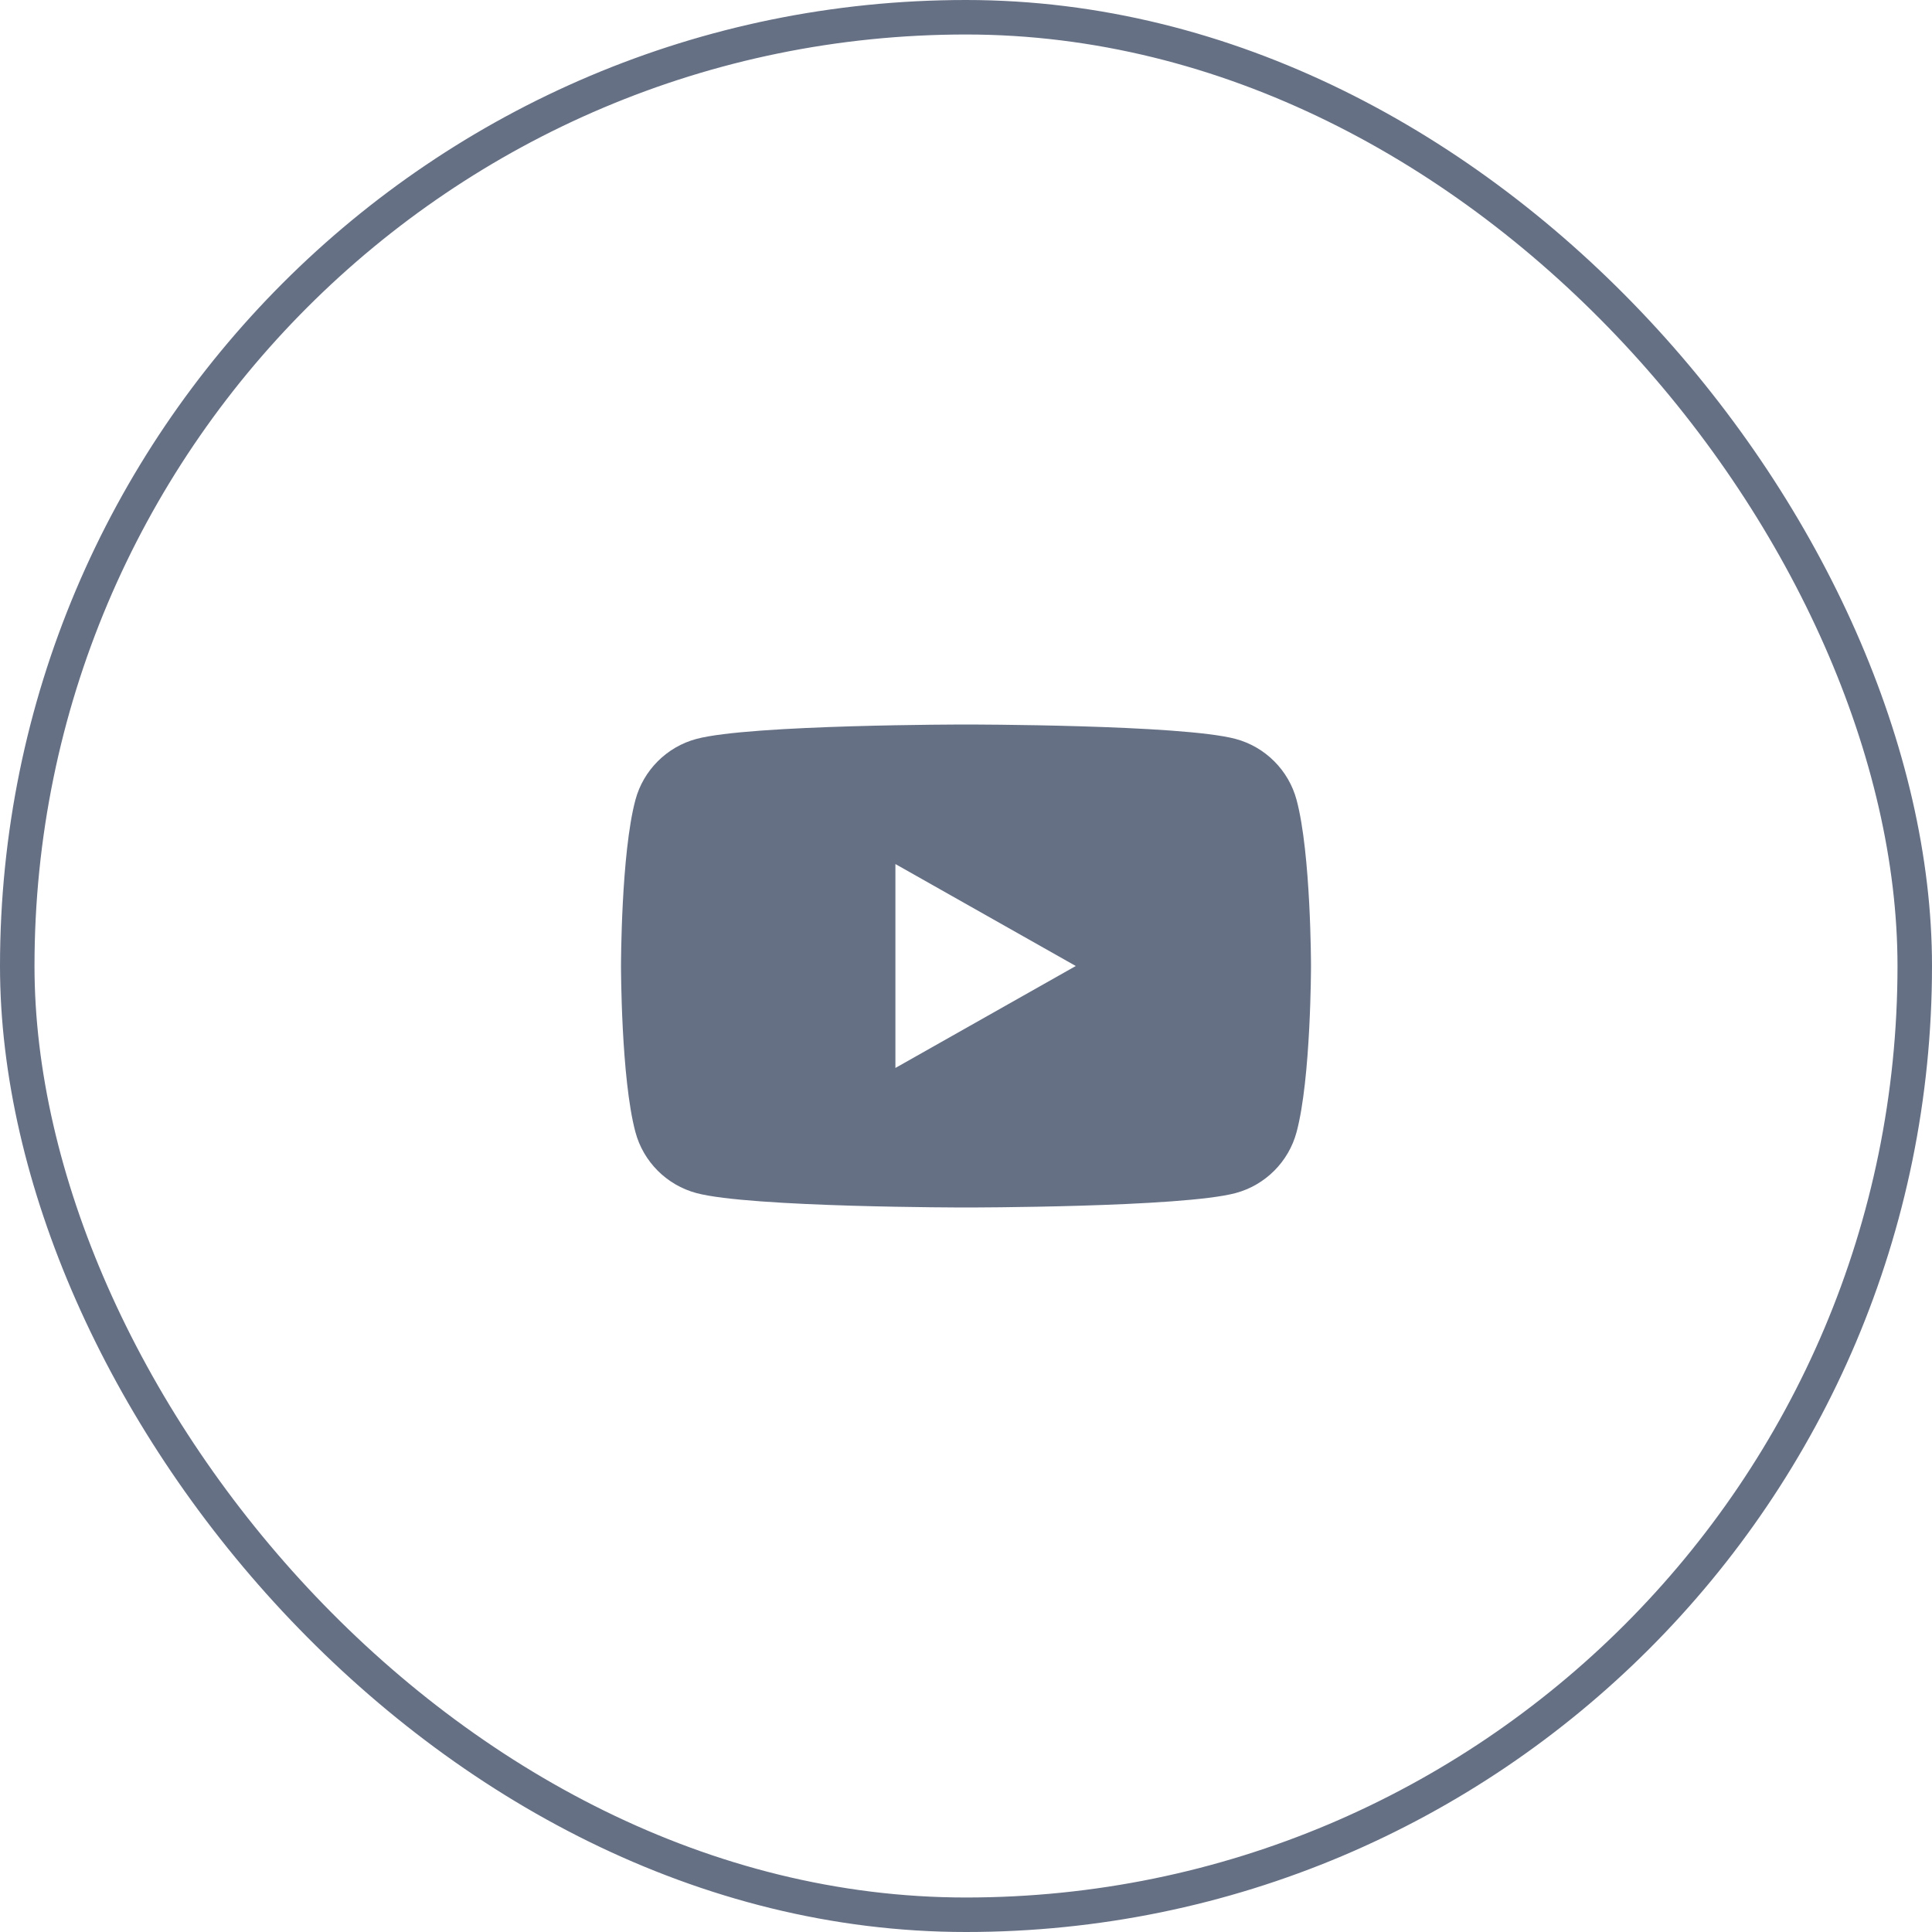
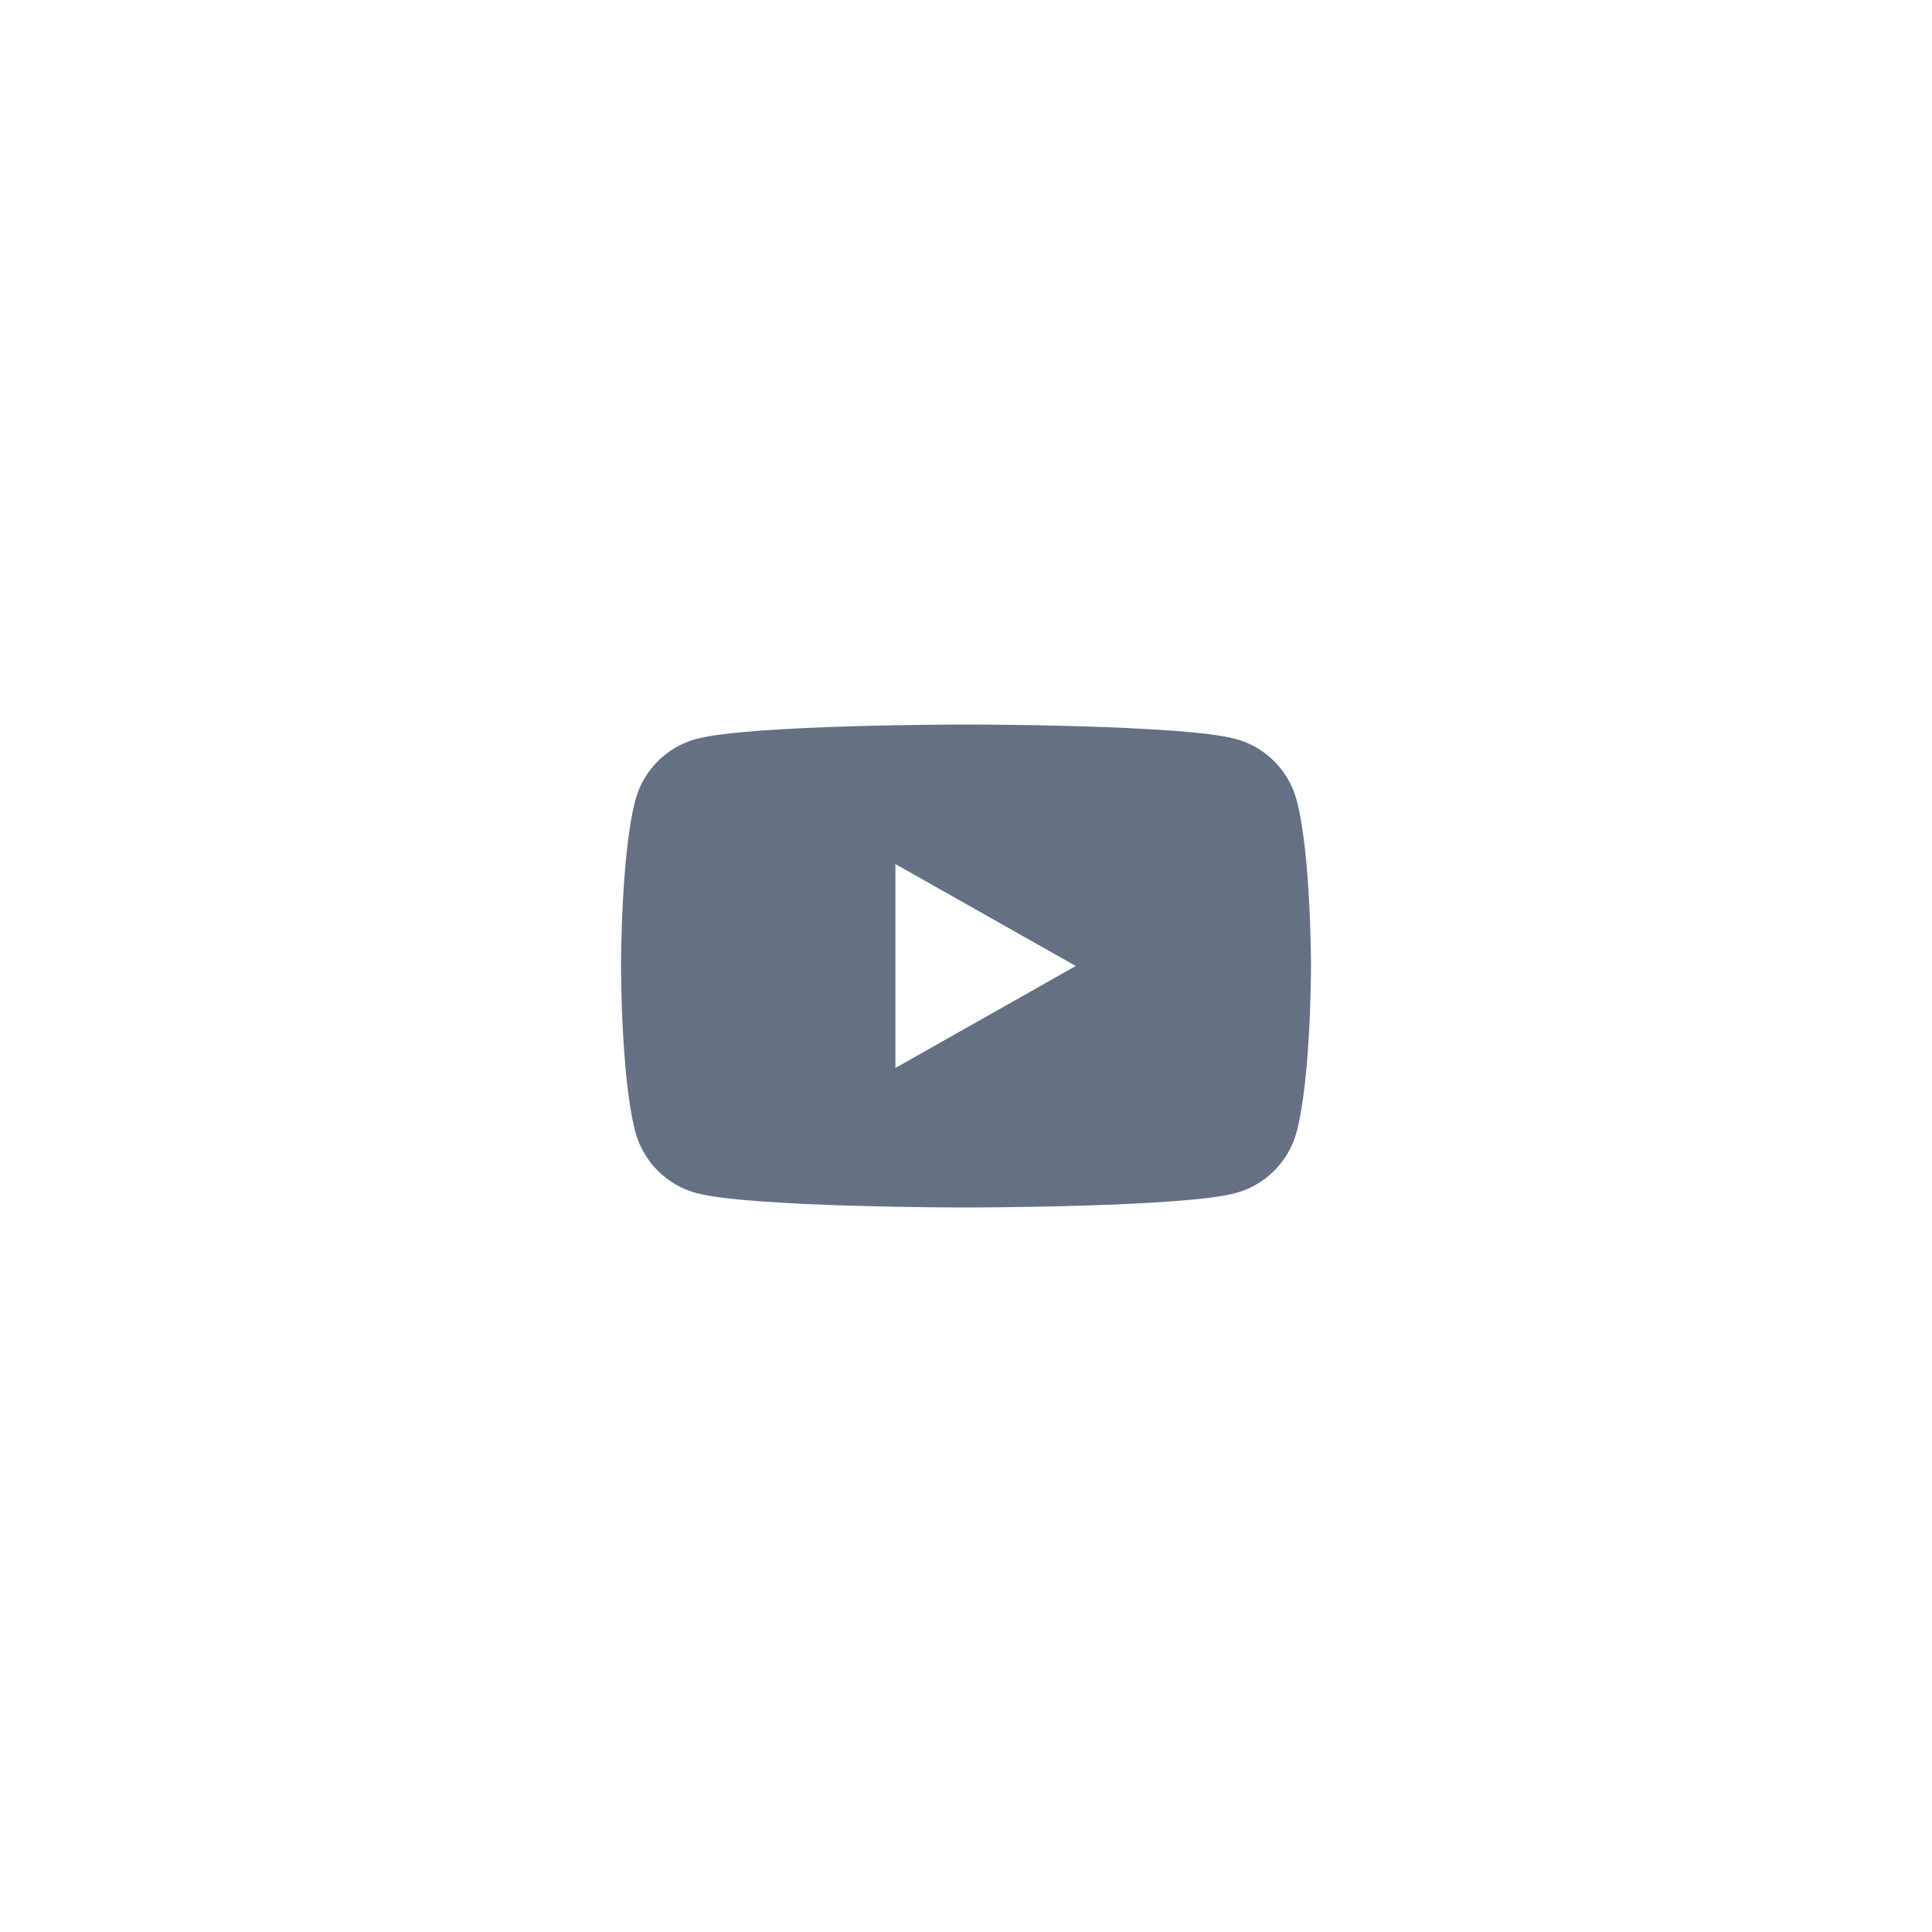
<svg xmlns="http://www.w3.org/2000/svg" width="56" height="56" viewBox="0 0 56 56" fill="none">
-   <rect x="0.5" y="0.5" width="55" height="55" rx="27.5" stroke="#667085" />
  <path d="M37.582 23.186C37.352 22.326 36.674 21.648 35.814 21.418C34.255 21 28 21 28 21C28 21 21.745 21 20.186 21.418C19.326 21.648 18.648 22.326 18.418 23.186C18 24.746 18 28 18 28C18 28 18 31.254 18.418 32.814C18.648 33.675 19.326 34.352 20.186 34.582C21.747 35 28 35 28 35C28 35 34.255 35 35.814 34.582C36.674 34.352 37.352 33.675 37.582 32.814C38 31.255 38 28 38 28C38 28 38 24.746 37.582 23.186ZM25.954 30.955V25.045L31.182 28L25.954 30.955Z" fill="#667085" />
</svg>